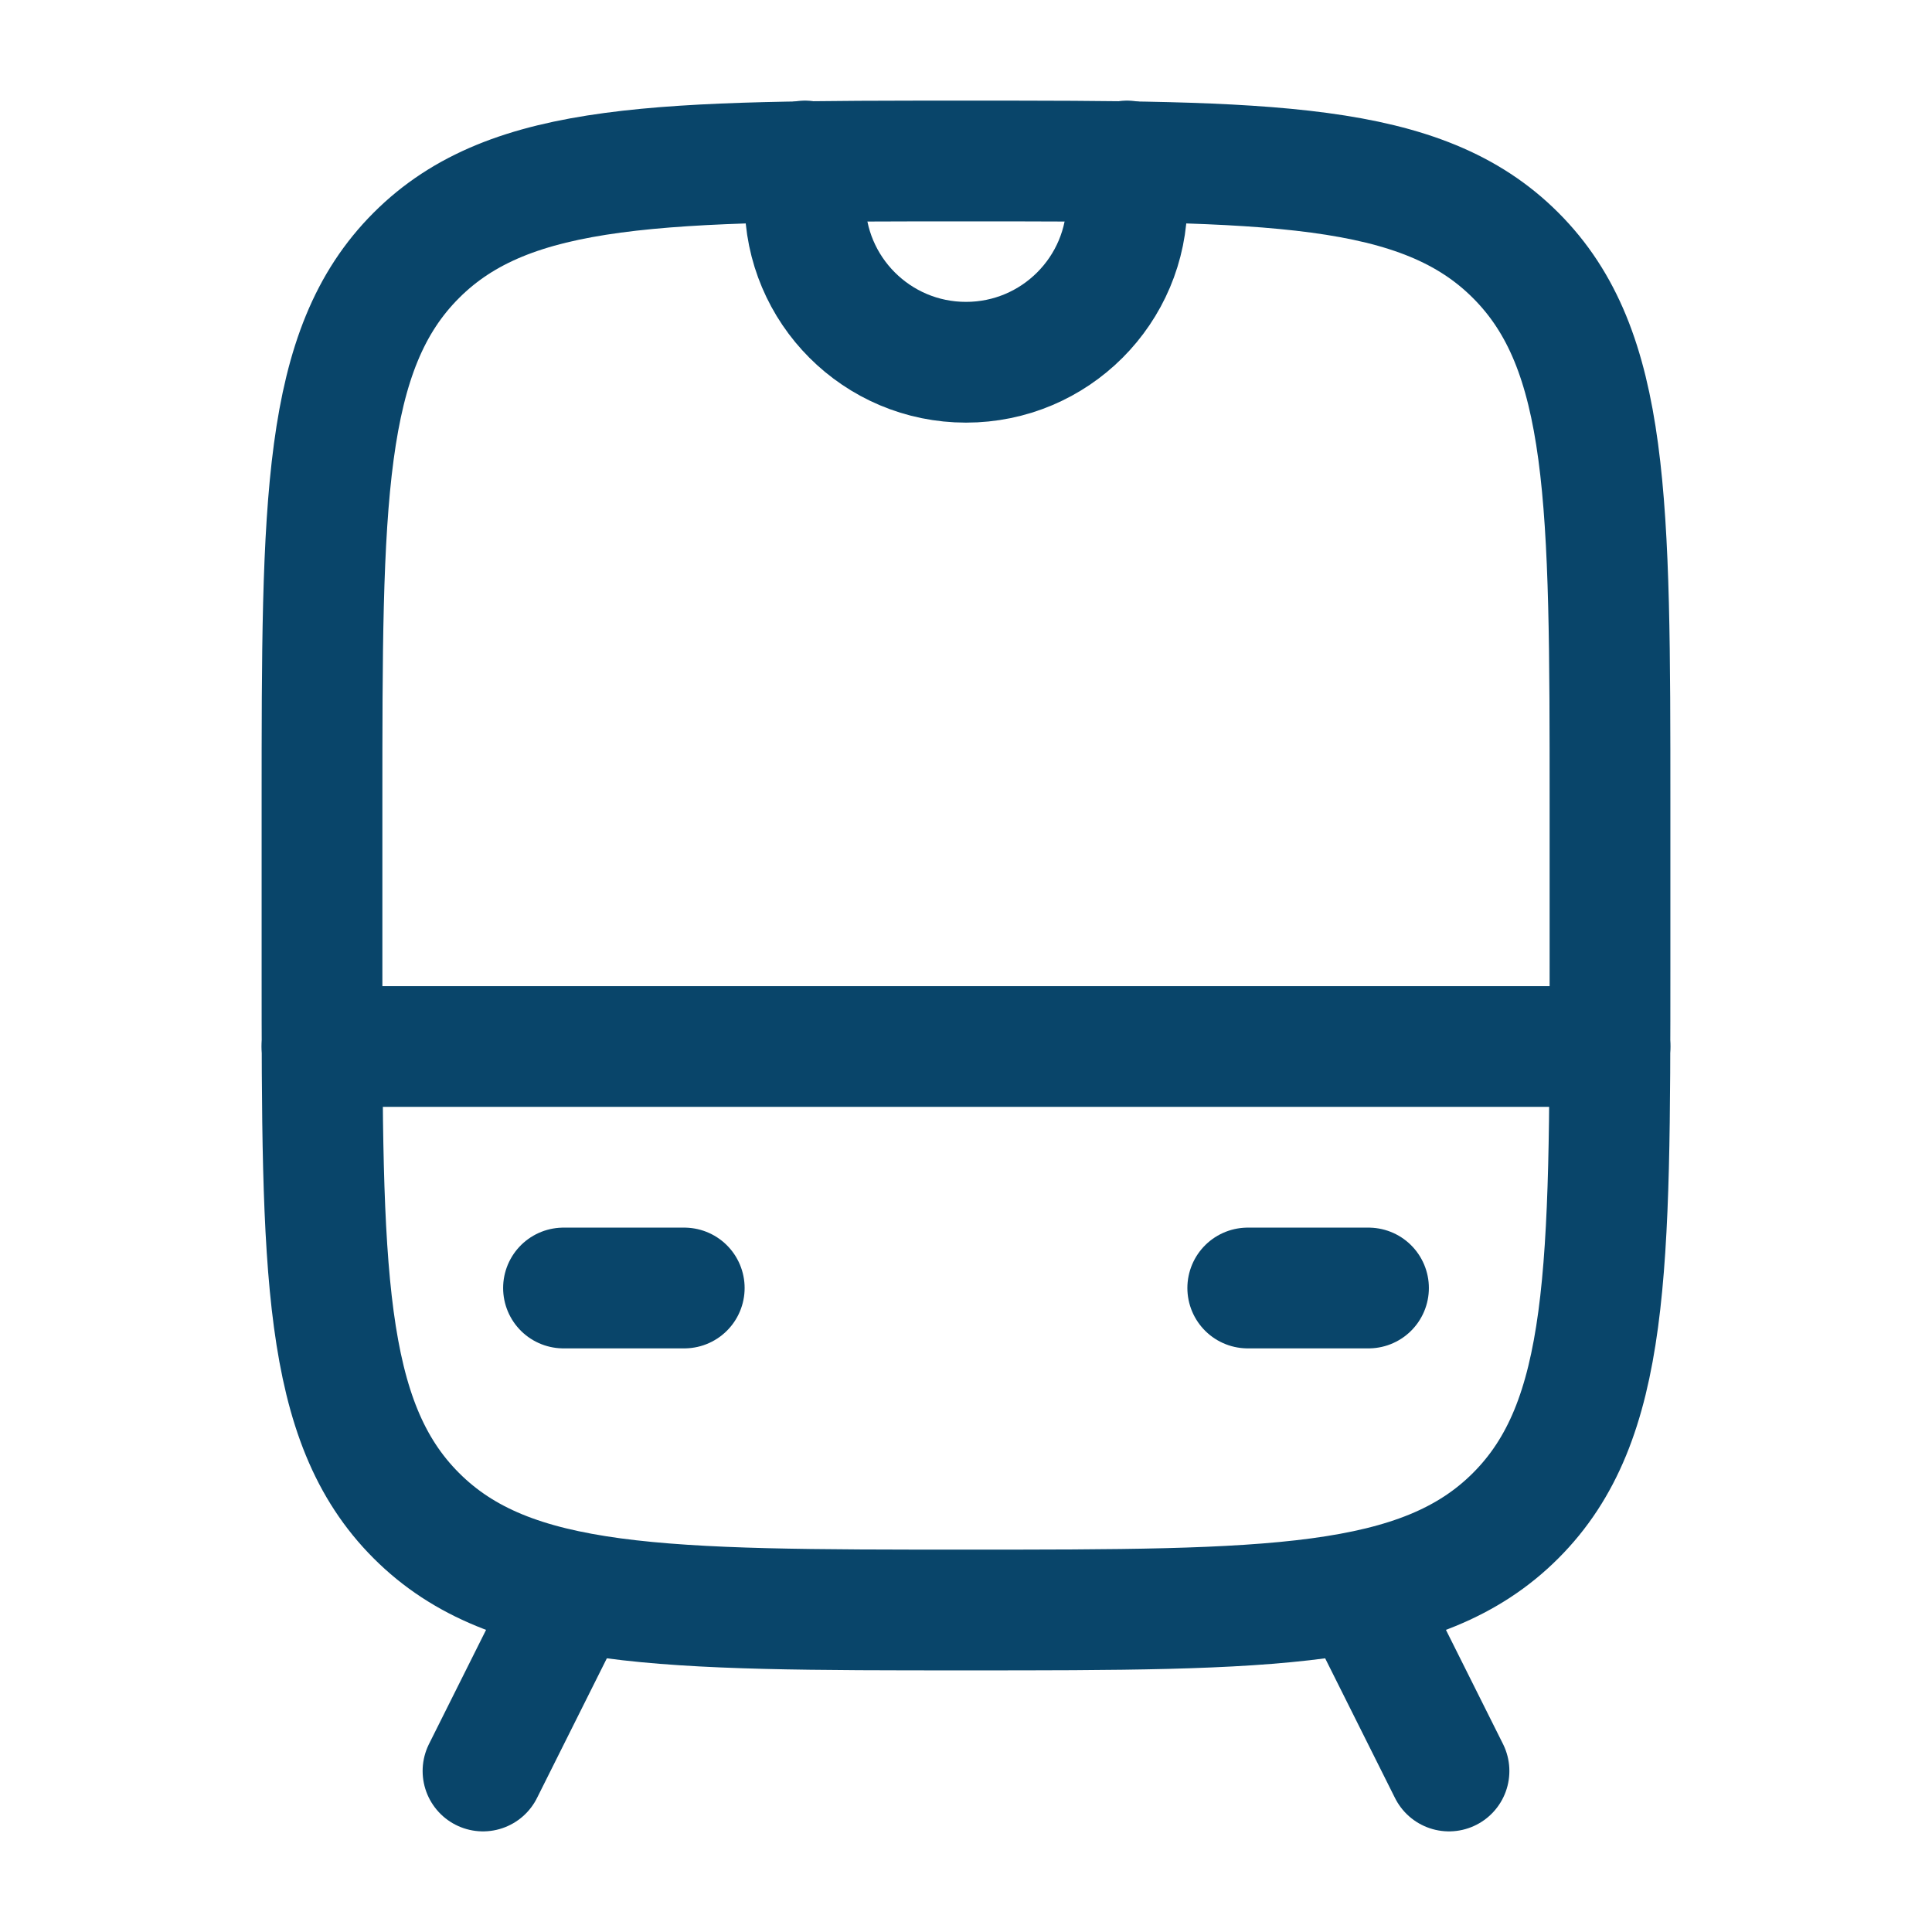
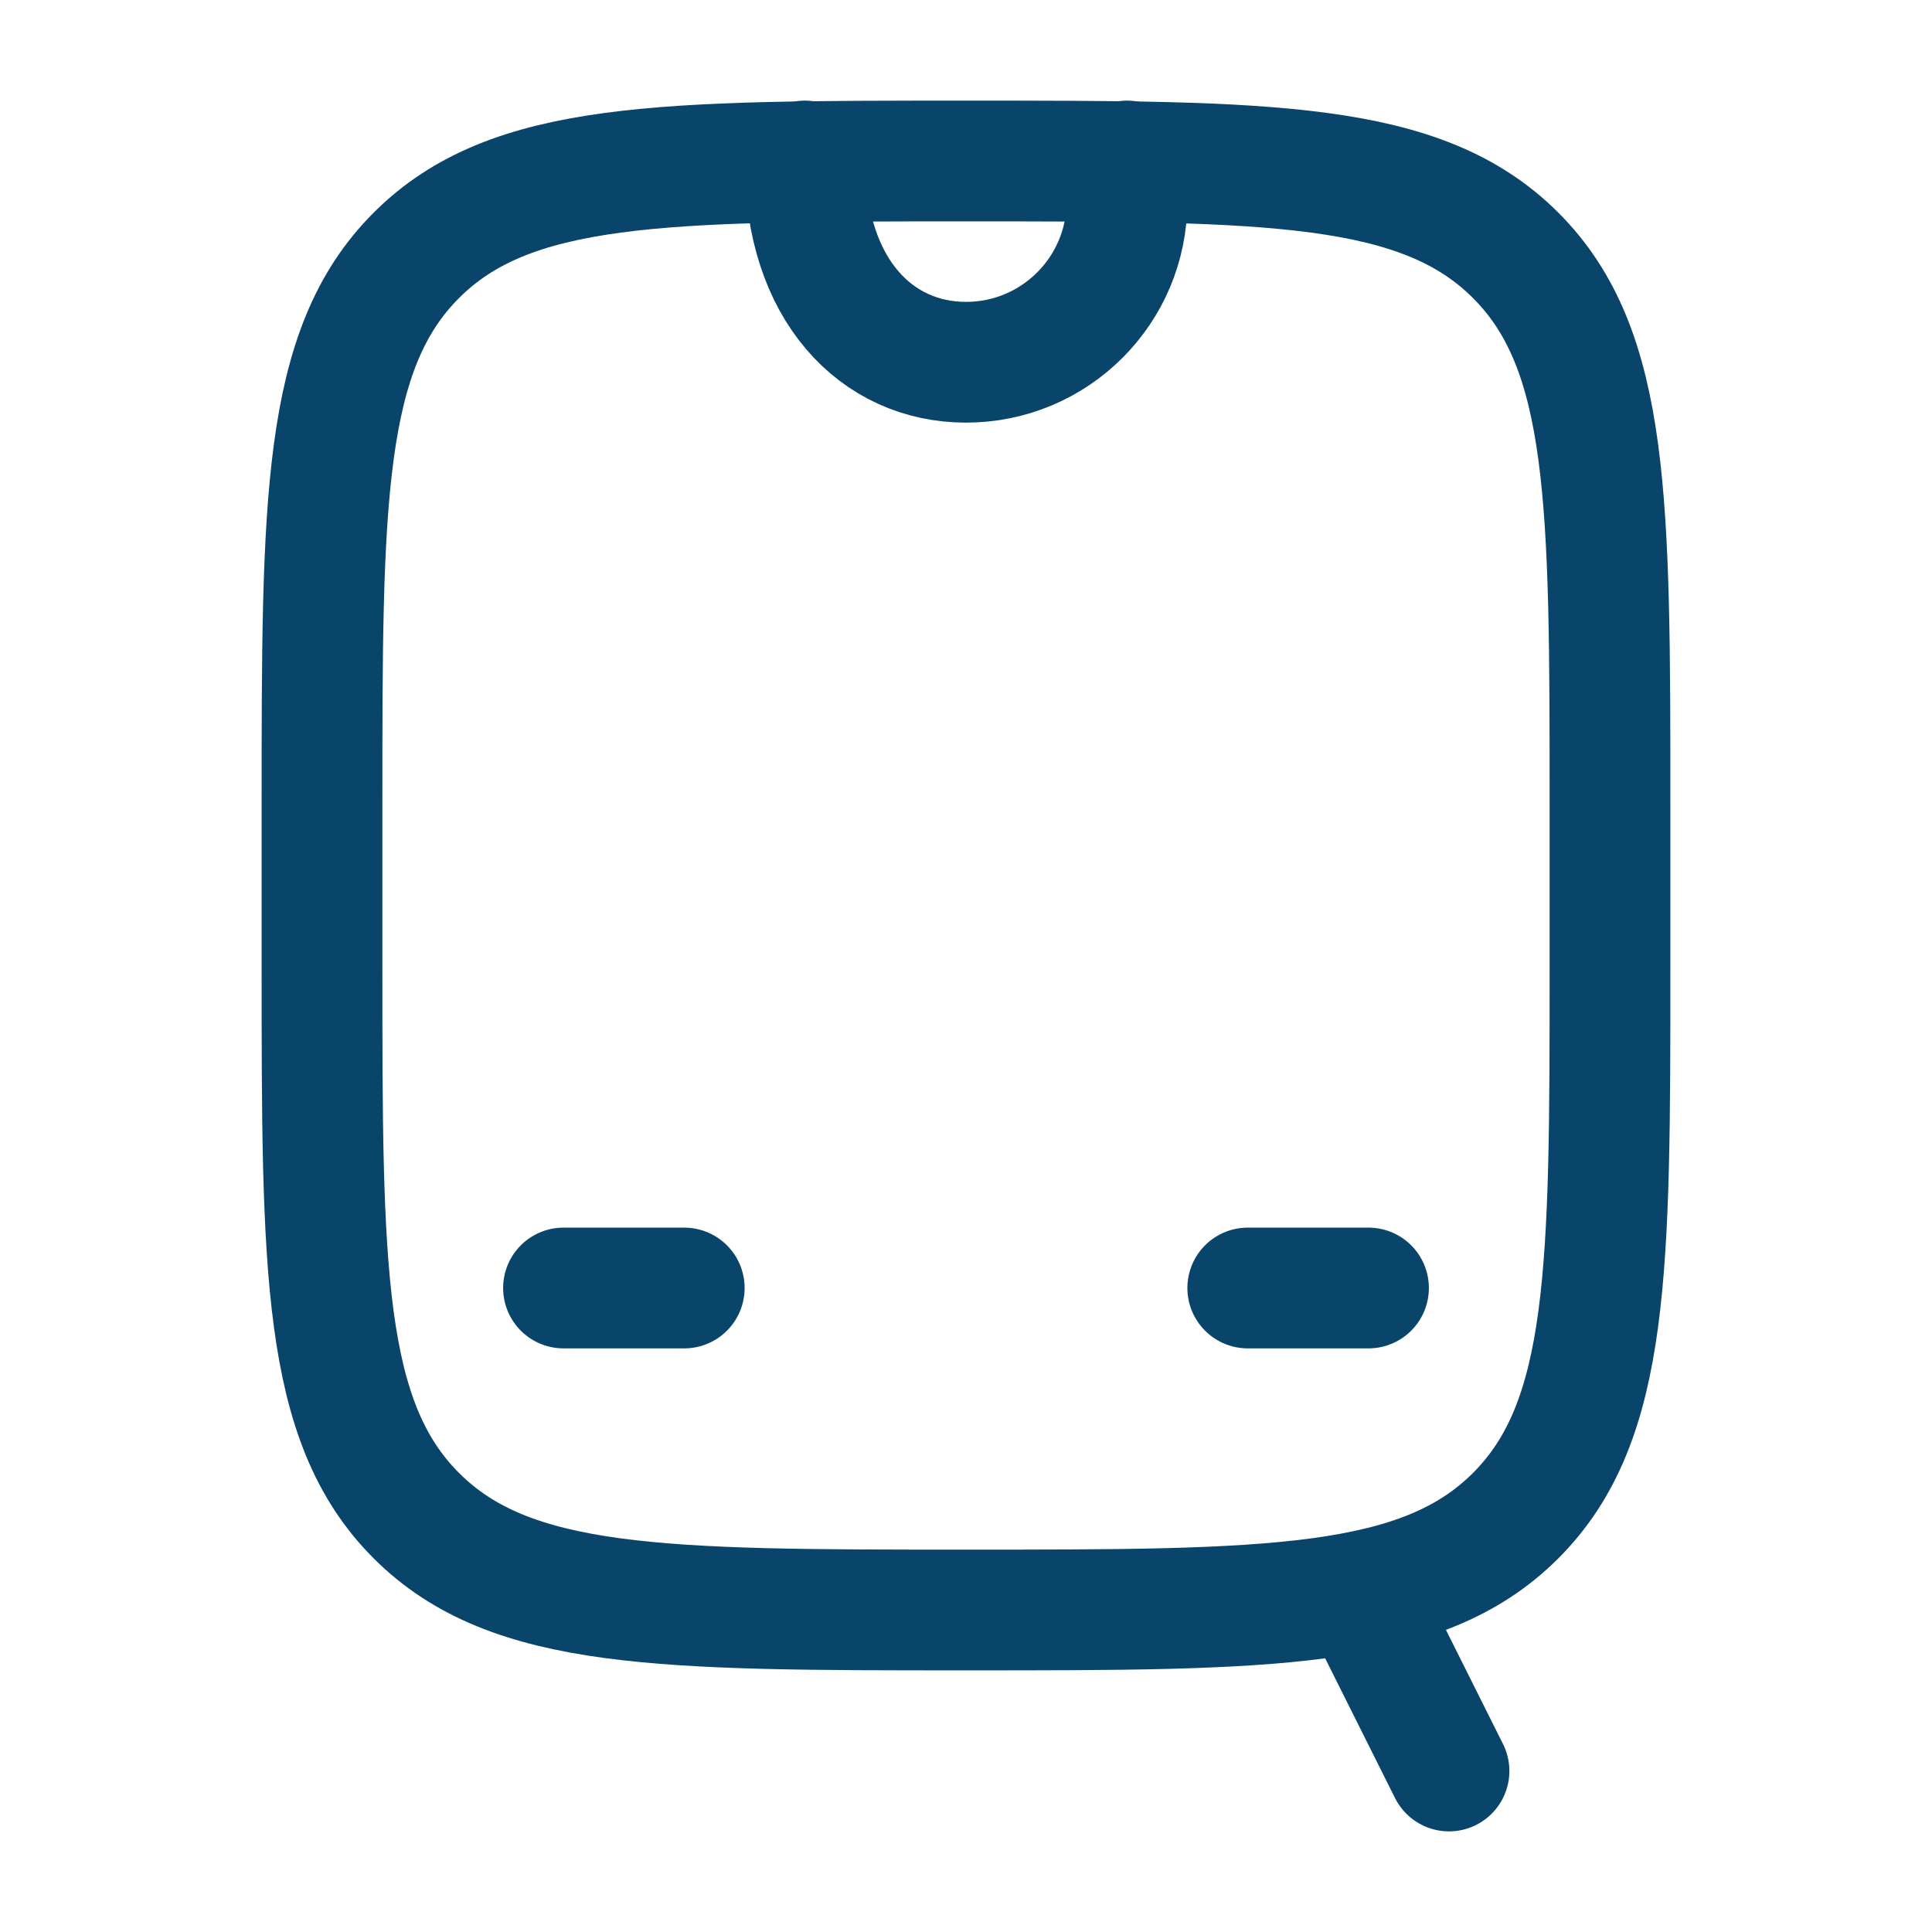
<svg xmlns="http://www.w3.org/2000/svg" width="24" height="24" viewBox="0 0 24 24" fill="none">
  <path d="M4 10C4 6.229 4 4.343 5.172 3.172C6.343 2 8.229 2 12 2C15.771 2 17.657 2 18.828 3.172C20 4.343 20 6.229 20 10V12C20 15.771 20 17.657 18.828 18.828C17.657 20 15.771 20 12 20C8.229 20 6.343 20 5.172 18.828C4 17.657 4 15.771 4 12V10Z" stroke="#09456A" stroke-width="1.5" />
-   <path d="M4 13H20" stroke="#09456A" stroke-width="1.5" stroke-linecap="round" stroke-linejoin="round" />
  <path d="M15.5 16H17" stroke="#09456A" stroke-width="1.5" stroke-linecap="round" stroke-linejoin="round" />
  <path d="M7 16H8.5" stroke="#09456A" stroke-width="1.5" stroke-linecap="round" stroke-linejoin="round" />
-   <path d="M7 20L6 22" stroke="#09456A" stroke-width="1.5" stroke-linecap="round" stroke-linejoin="round" />
  <path d="M17 20L18 22" stroke="#09456A" stroke-width="1.5" stroke-linecap="round" stroke-linejoin="round" />
-   <path d="M10 2V2.5C10 3.605 10.895 4.5 12 4.5C13.105 4.5 14 3.605 14 2.5V2" stroke="#09456A" stroke-width="1.5" stroke-linecap="round" stroke-linejoin="round" />
+   <path d="M10 2C10 3.605 10.895 4.5 12 4.5C13.105 4.5 14 3.605 14 2.5V2" stroke="#09456A" stroke-width="1.5" stroke-linecap="round" stroke-linejoin="round" />
</svg>